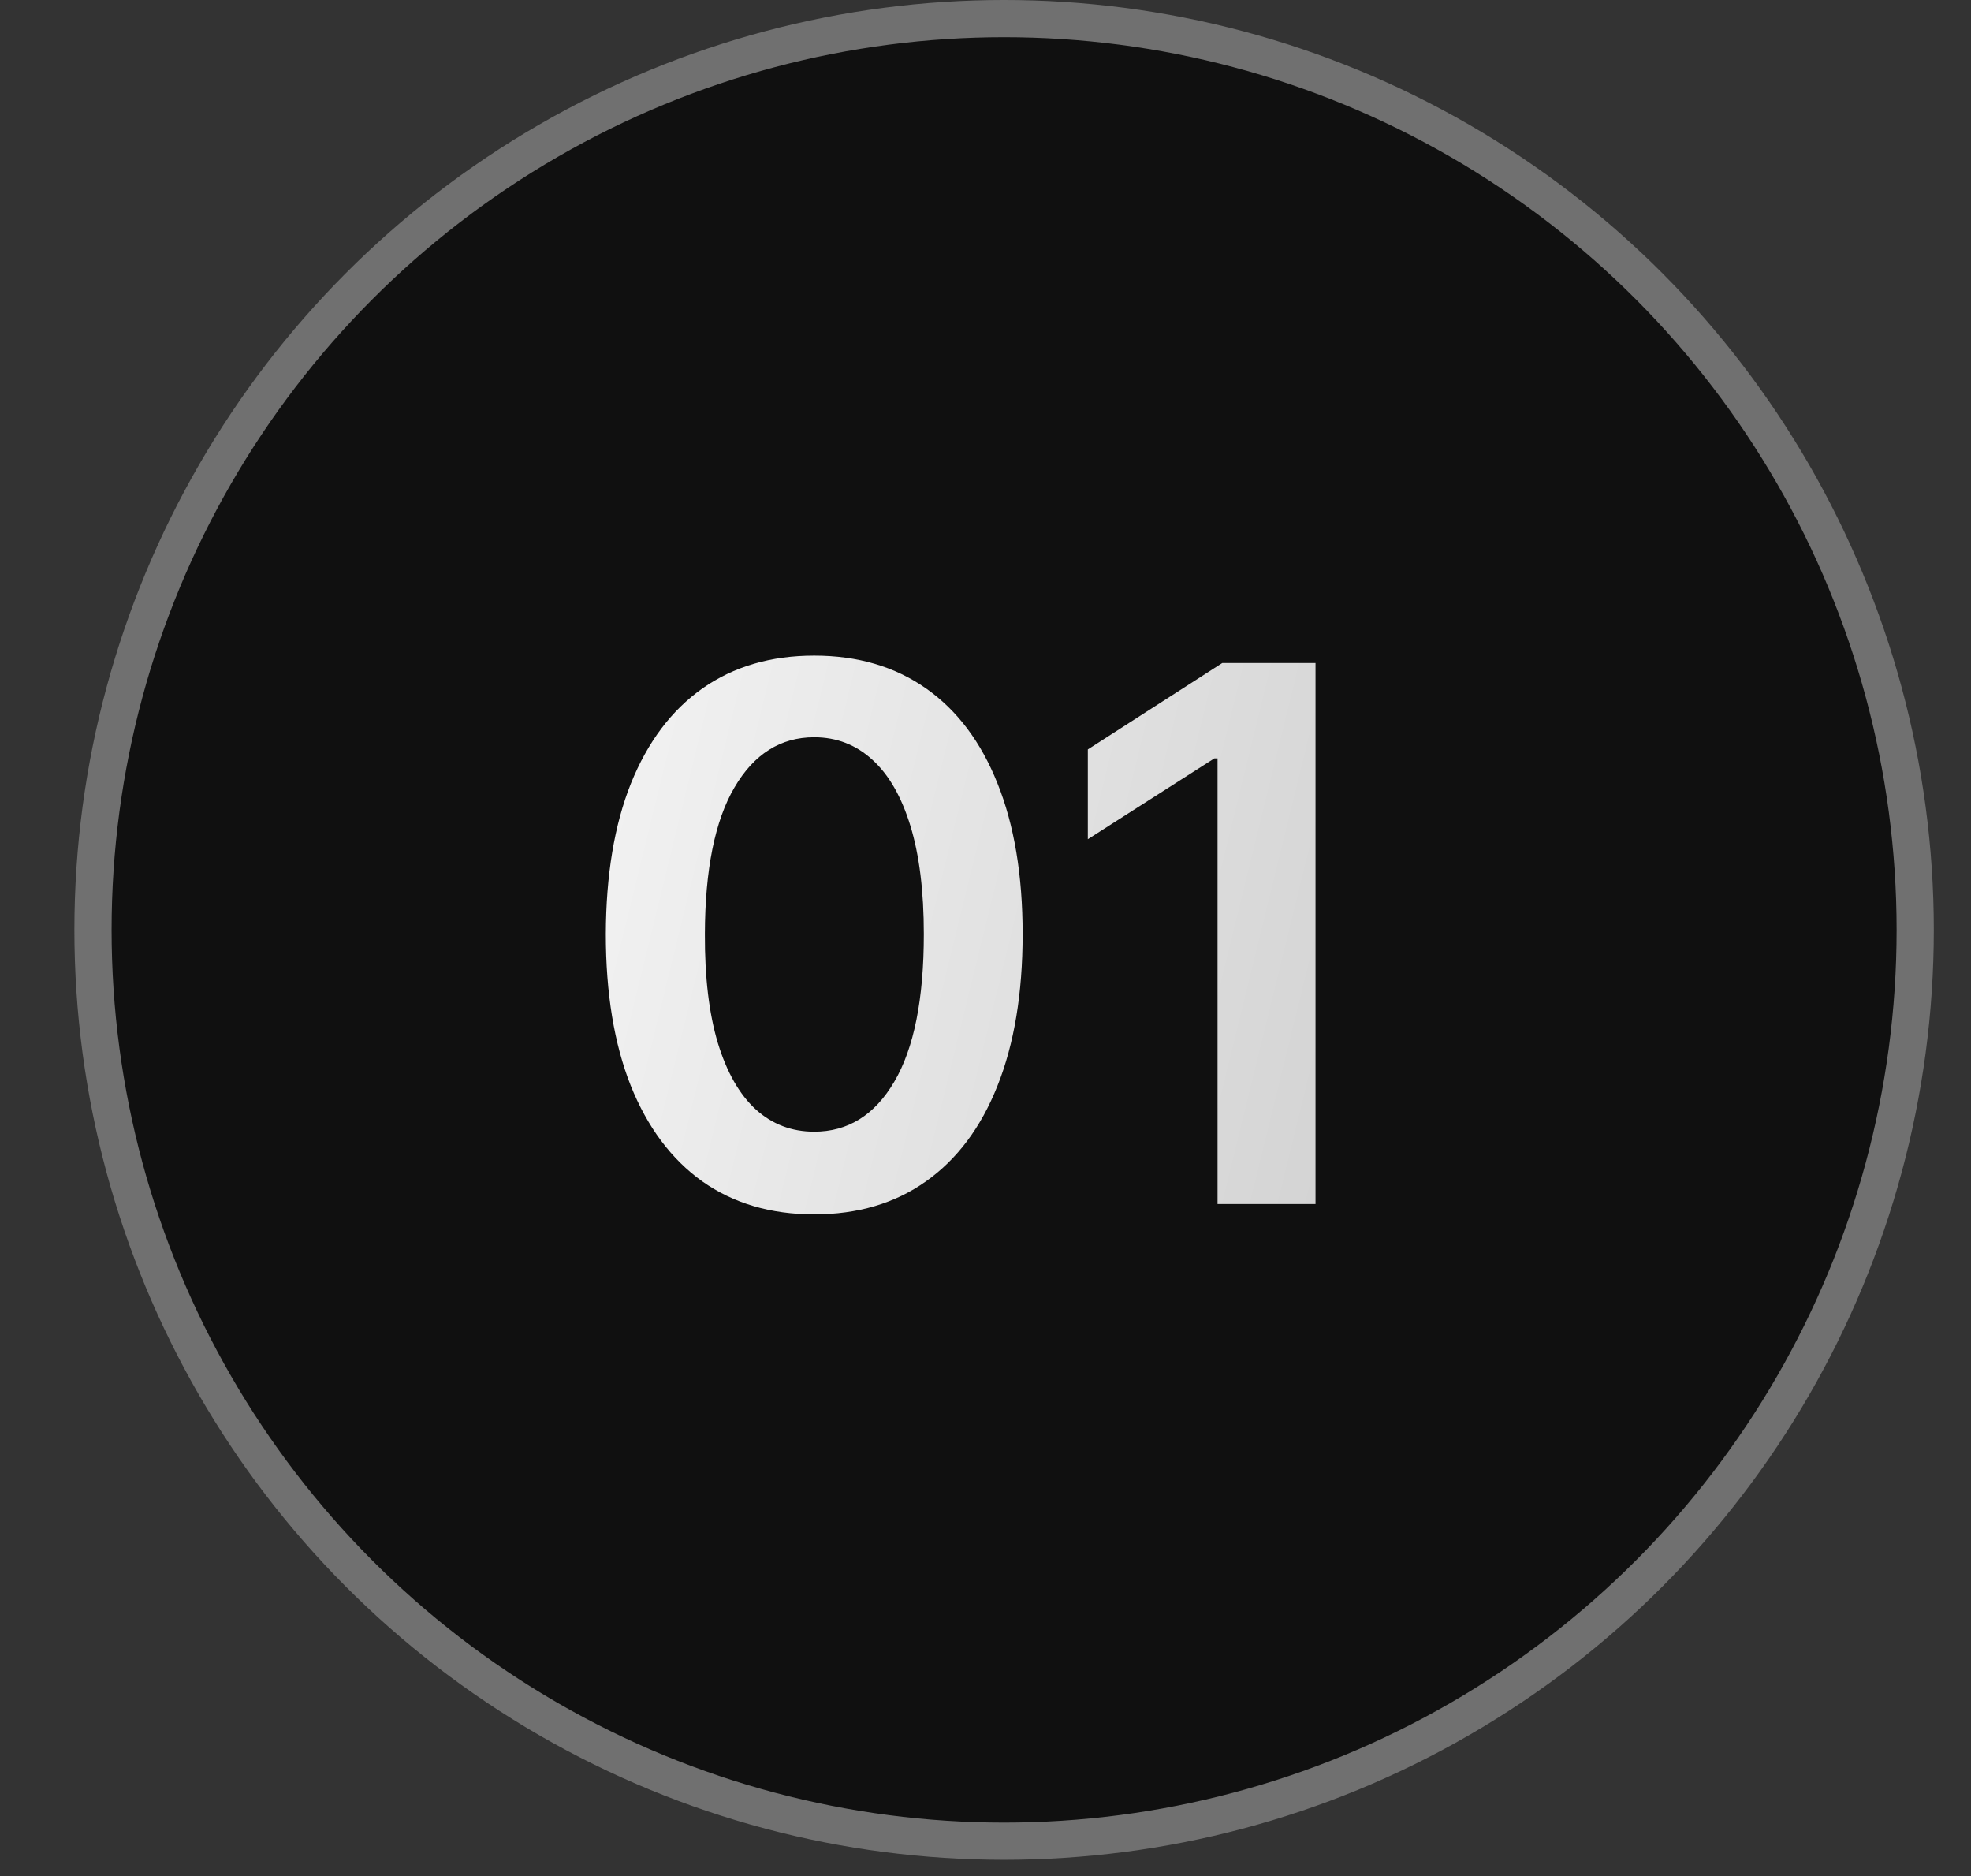
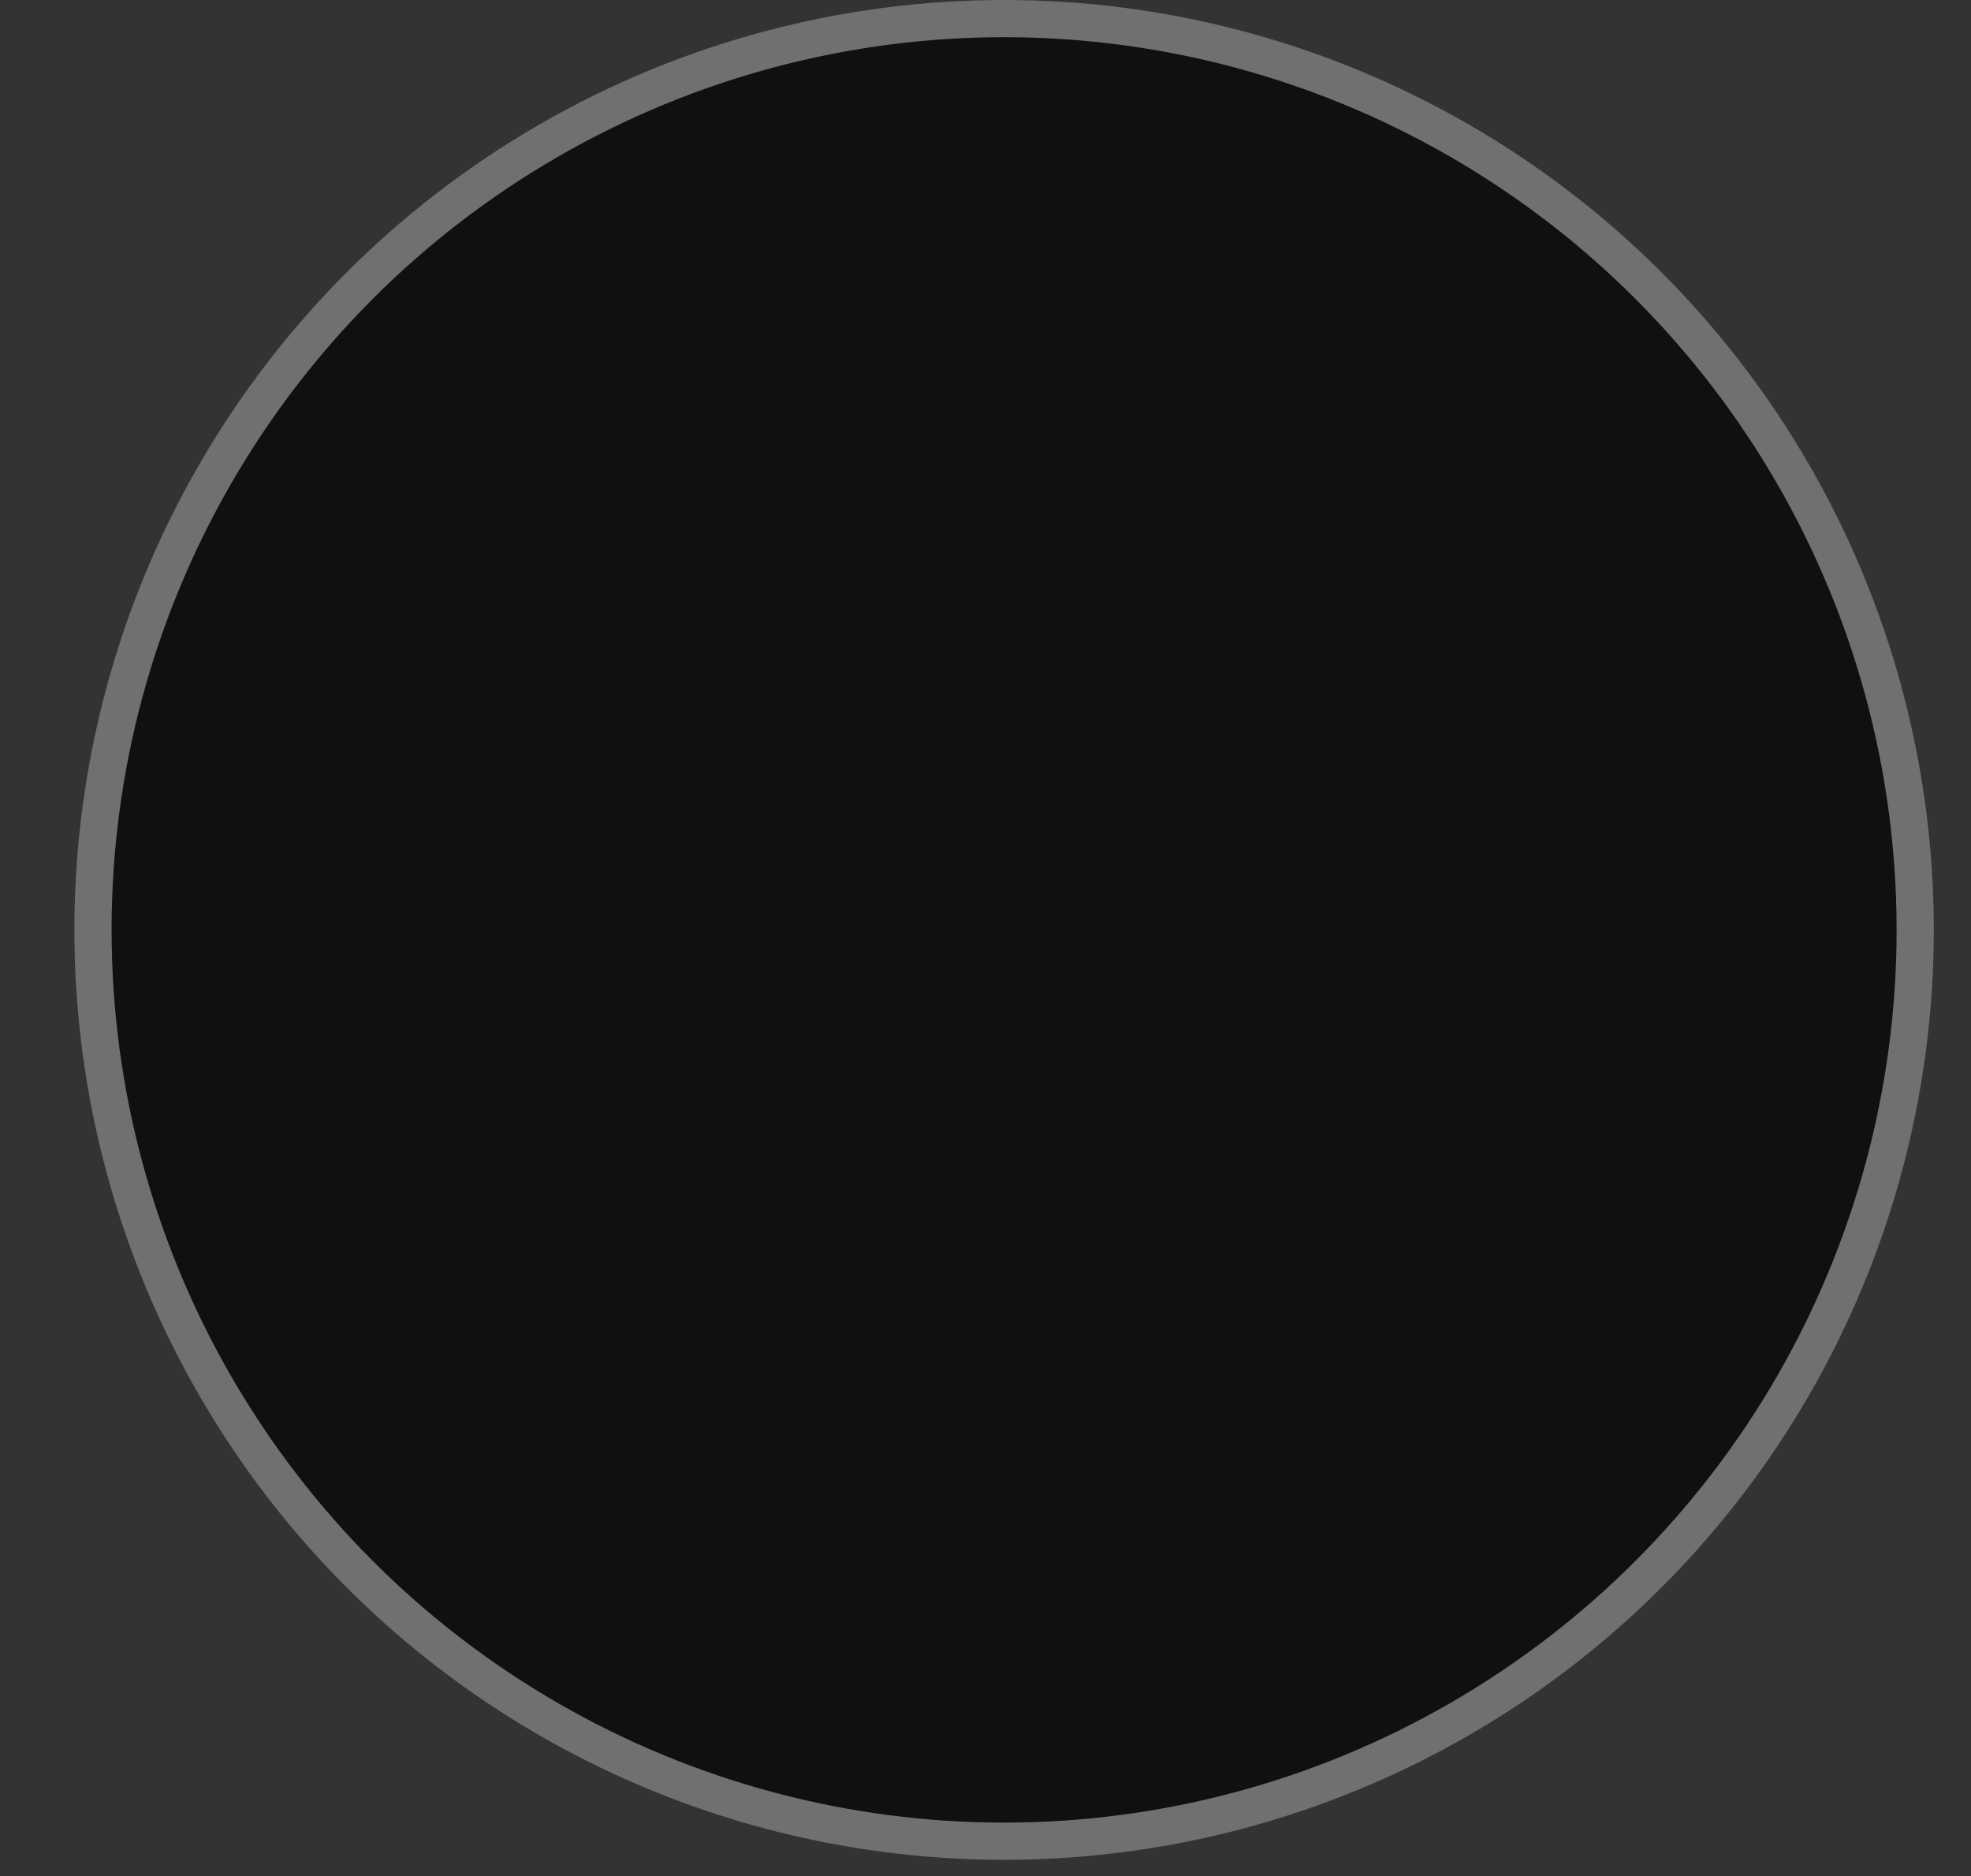
<svg xmlns="http://www.w3.org/2000/svg" width="62" height="59" viewBox="0 0 62 59" fill="none">
  <rect x="0" y="0" width="62" height="59" fill="#333333" stroke="none" />
  <circle cx="31.585" cy="29.245" r="28.66" fill="#101010" stroke="#707070" stroke-width="1.17" />
-   <path d="M25.612 38.191C24.244 38.191 23.07 37.845 22.09 37.153C21.115 36.455 20.364 35.45 19.838 34.137C19.317 32.819 19.057 31.232 19.057 29.376C19.063 27.521 19.326 25.942 19.846 24.64C20.373 23.333 21.123 22.336 22.098 21.649C23.078 20.962 24.25 20.619 25.612 20.619C26.975 20.619 28.146 20.962 29.127 21.649C30.107 22.336 30.858 23.333 31.378 24.64C31.904 25.948 32.168 27.526 32.168 29.376C32.168 31.237 31.904 32.827 31.378 34.145C30.858 35.458 30.107 36.46 29.127 37.153C28.152 37.845 26.98 38.191 25.612 38.191ZM25.612 35.591C26.676 35.591 27.515 35.067 28.13 34.02C28.75 32.968 29.06 31.42 29.06 29.376C29.06 28.025 28.919 26.889 28.637 25.97C28.354 25.05 27.955 24.358 27.44 23.893C26.925 23.422 26.316 23.186 25.612 23.186C24.554 23.186 23.718 23.713 23.103 24.765C22.488 25.812 22.178 27.349 22.173 29.376C22.167 30.733 22.303 31.874 22.58 32.799C22.862 33.724 23.261 34.422 23.776 34.893C24.291 35.358 24.903 35.591 25.612 35.591ZM41.381 20.852V37.867H38.299V23.851H38.199L34.219 26.393V23.569L38.448 20.852H41.381Z" fill="url(#paint0_linear_6924_1115)" />
  <defs>
    <linearGradient id="paint0_linear_6924_1115" x1="6.2" y1="29.004" x2="90.004" y2="49.556" gradientUnits="userSpaceOnUse">
      <stop stop-color="white" />
      <stop offset="1" stop-color="#999999" />
    </linearGradient>
  </defs>
</svg>